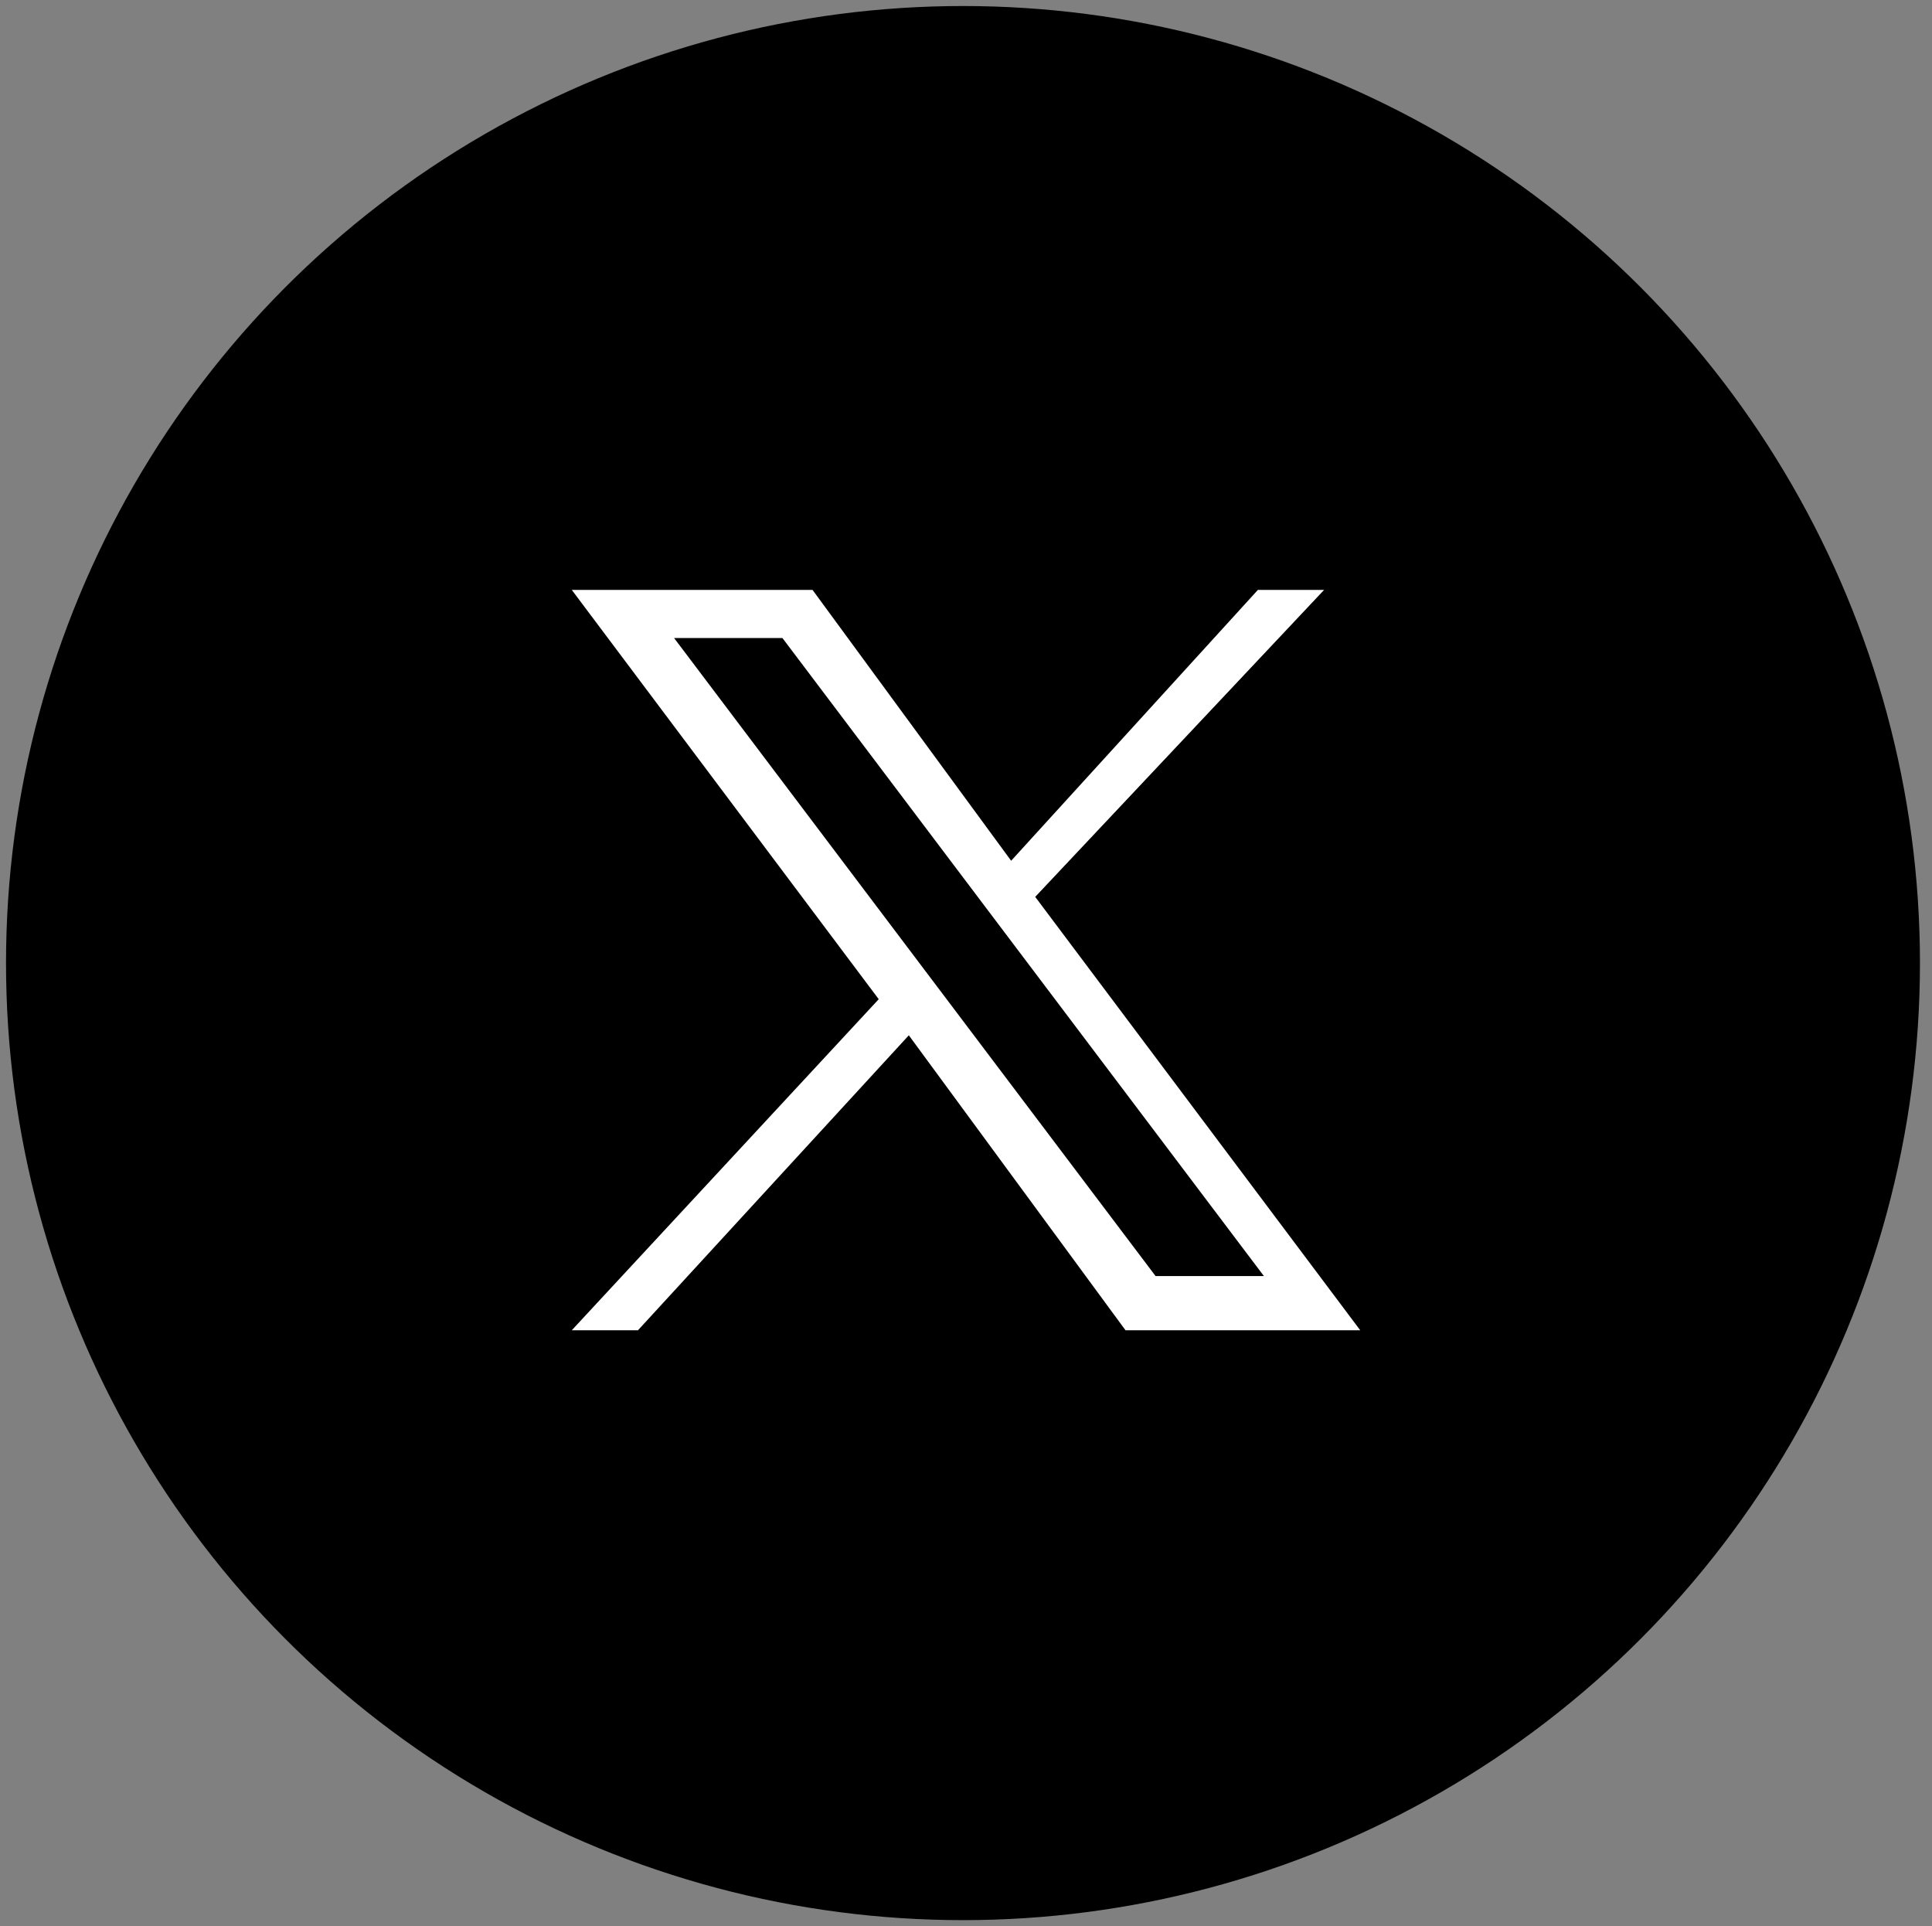
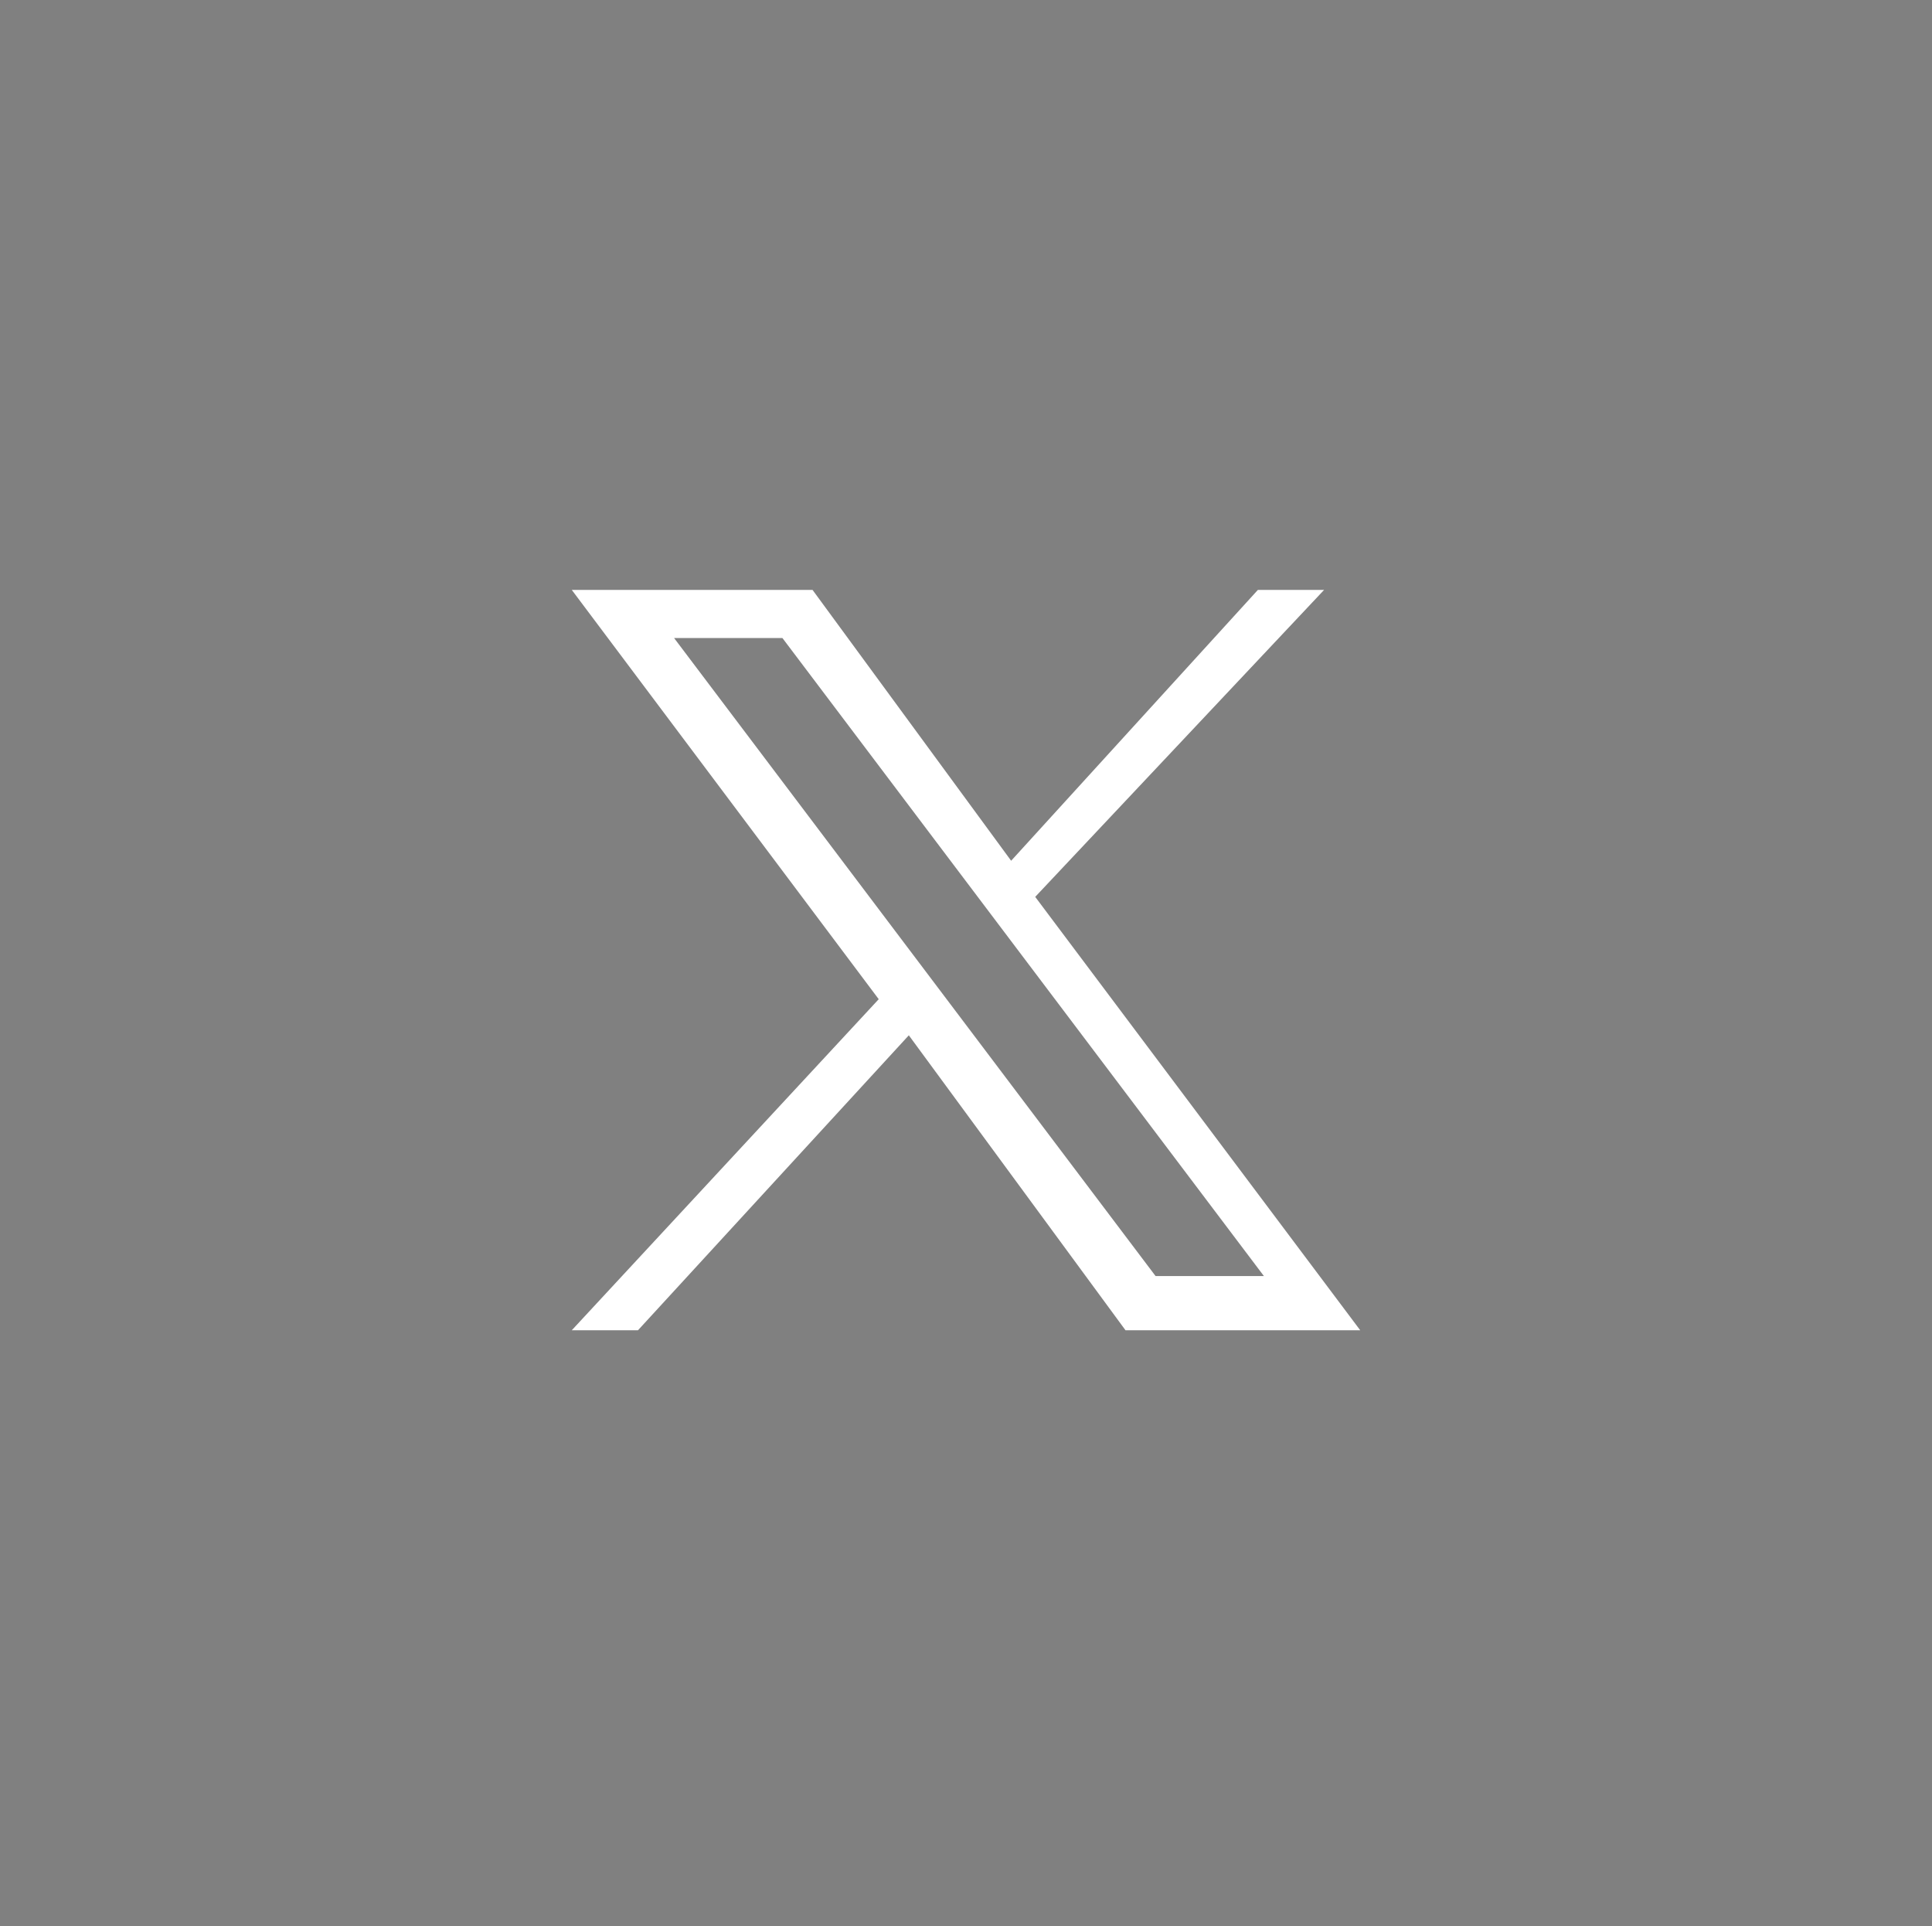
<svg xmlns="http://www.w3.org/2000/svg" version="1.1" id="Layer_1" x="0px" y="0px" viewBox="0 0 32.1 32" style="enable-background:new 0 0 32.1 32;" xml:space="preserve">
  <rect x="0" y="0" width="32.1" height="32" fill="#808080" stroke="none" />
  <style type="text/css">
	.st0{fill:#FFFFFF;}
</style>
-   <circle cx="16" cy="16" r="15.9" />
  <path class="st0" d="M9.5,9.8l5.1,6.8l-5.1,5.5h1.1l4.5-4.9l3.6,4.9h3.9l-5.4-7.2L22,9.8h-1.1l-4.1,4.5l-3.3-4.5H9.5L9.5,9.8z   M11.2,10.6H13l8,10.6h-1.8L11.2,10.6z" />
</svg>